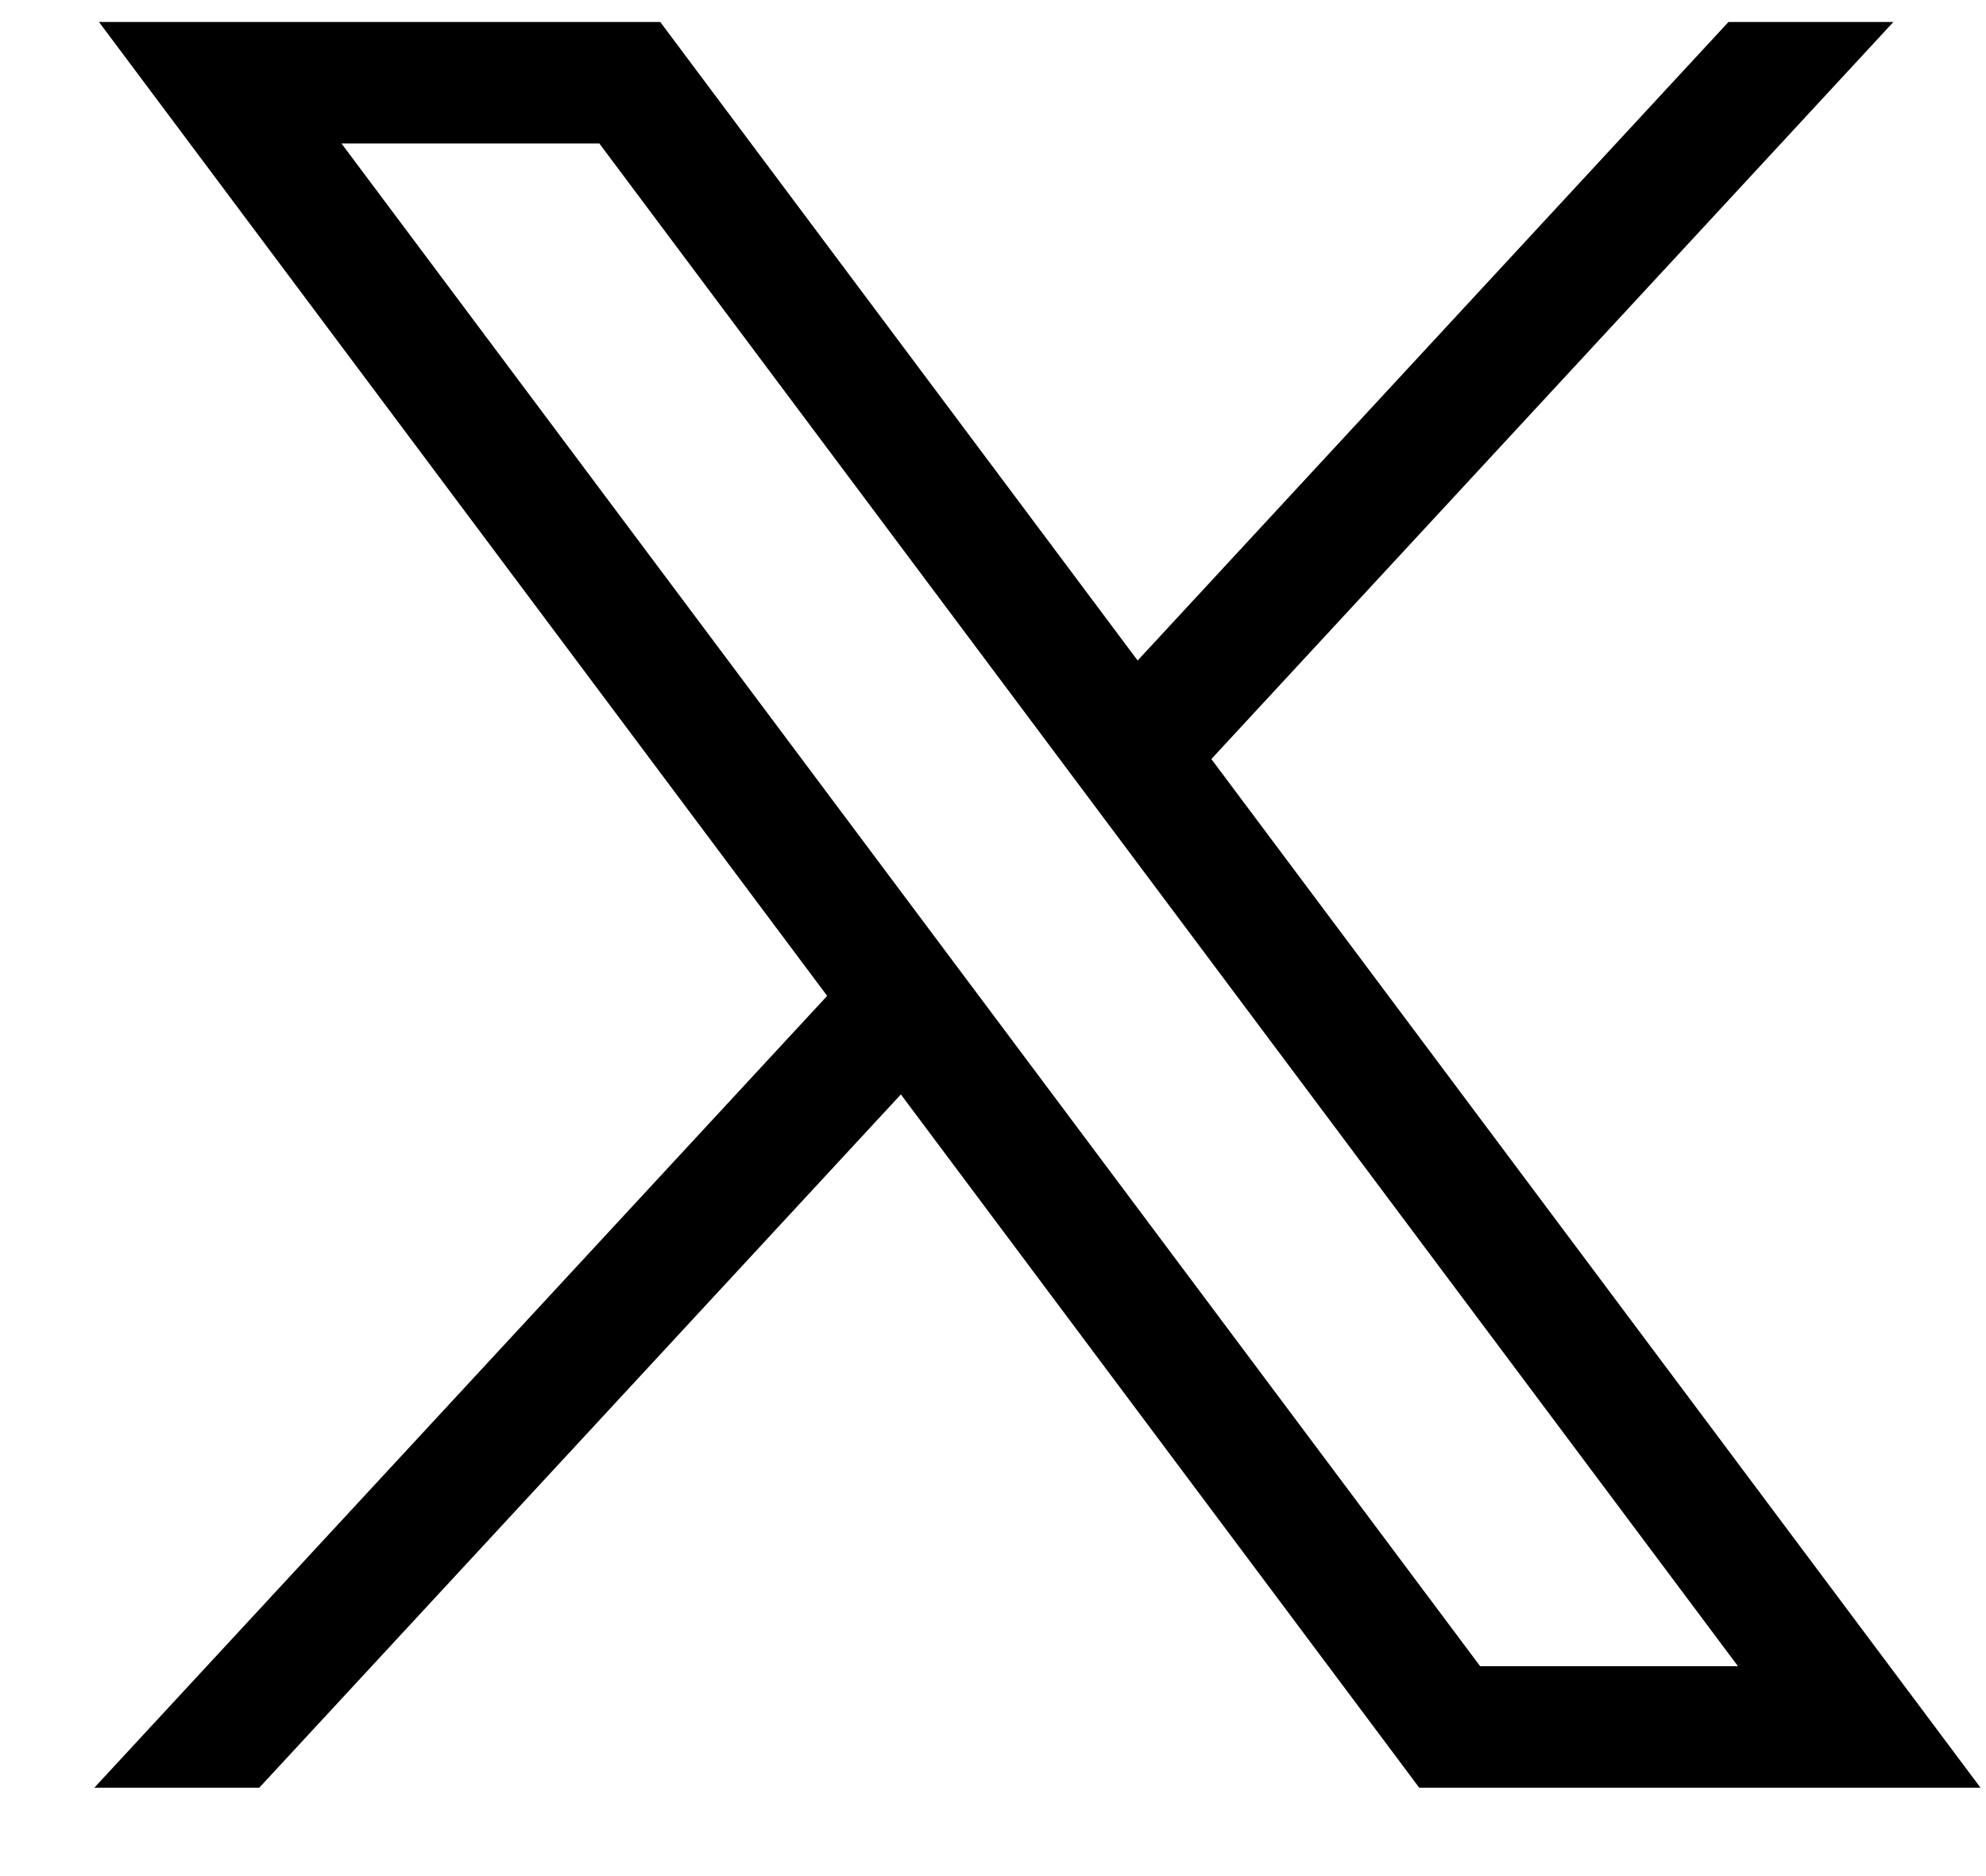
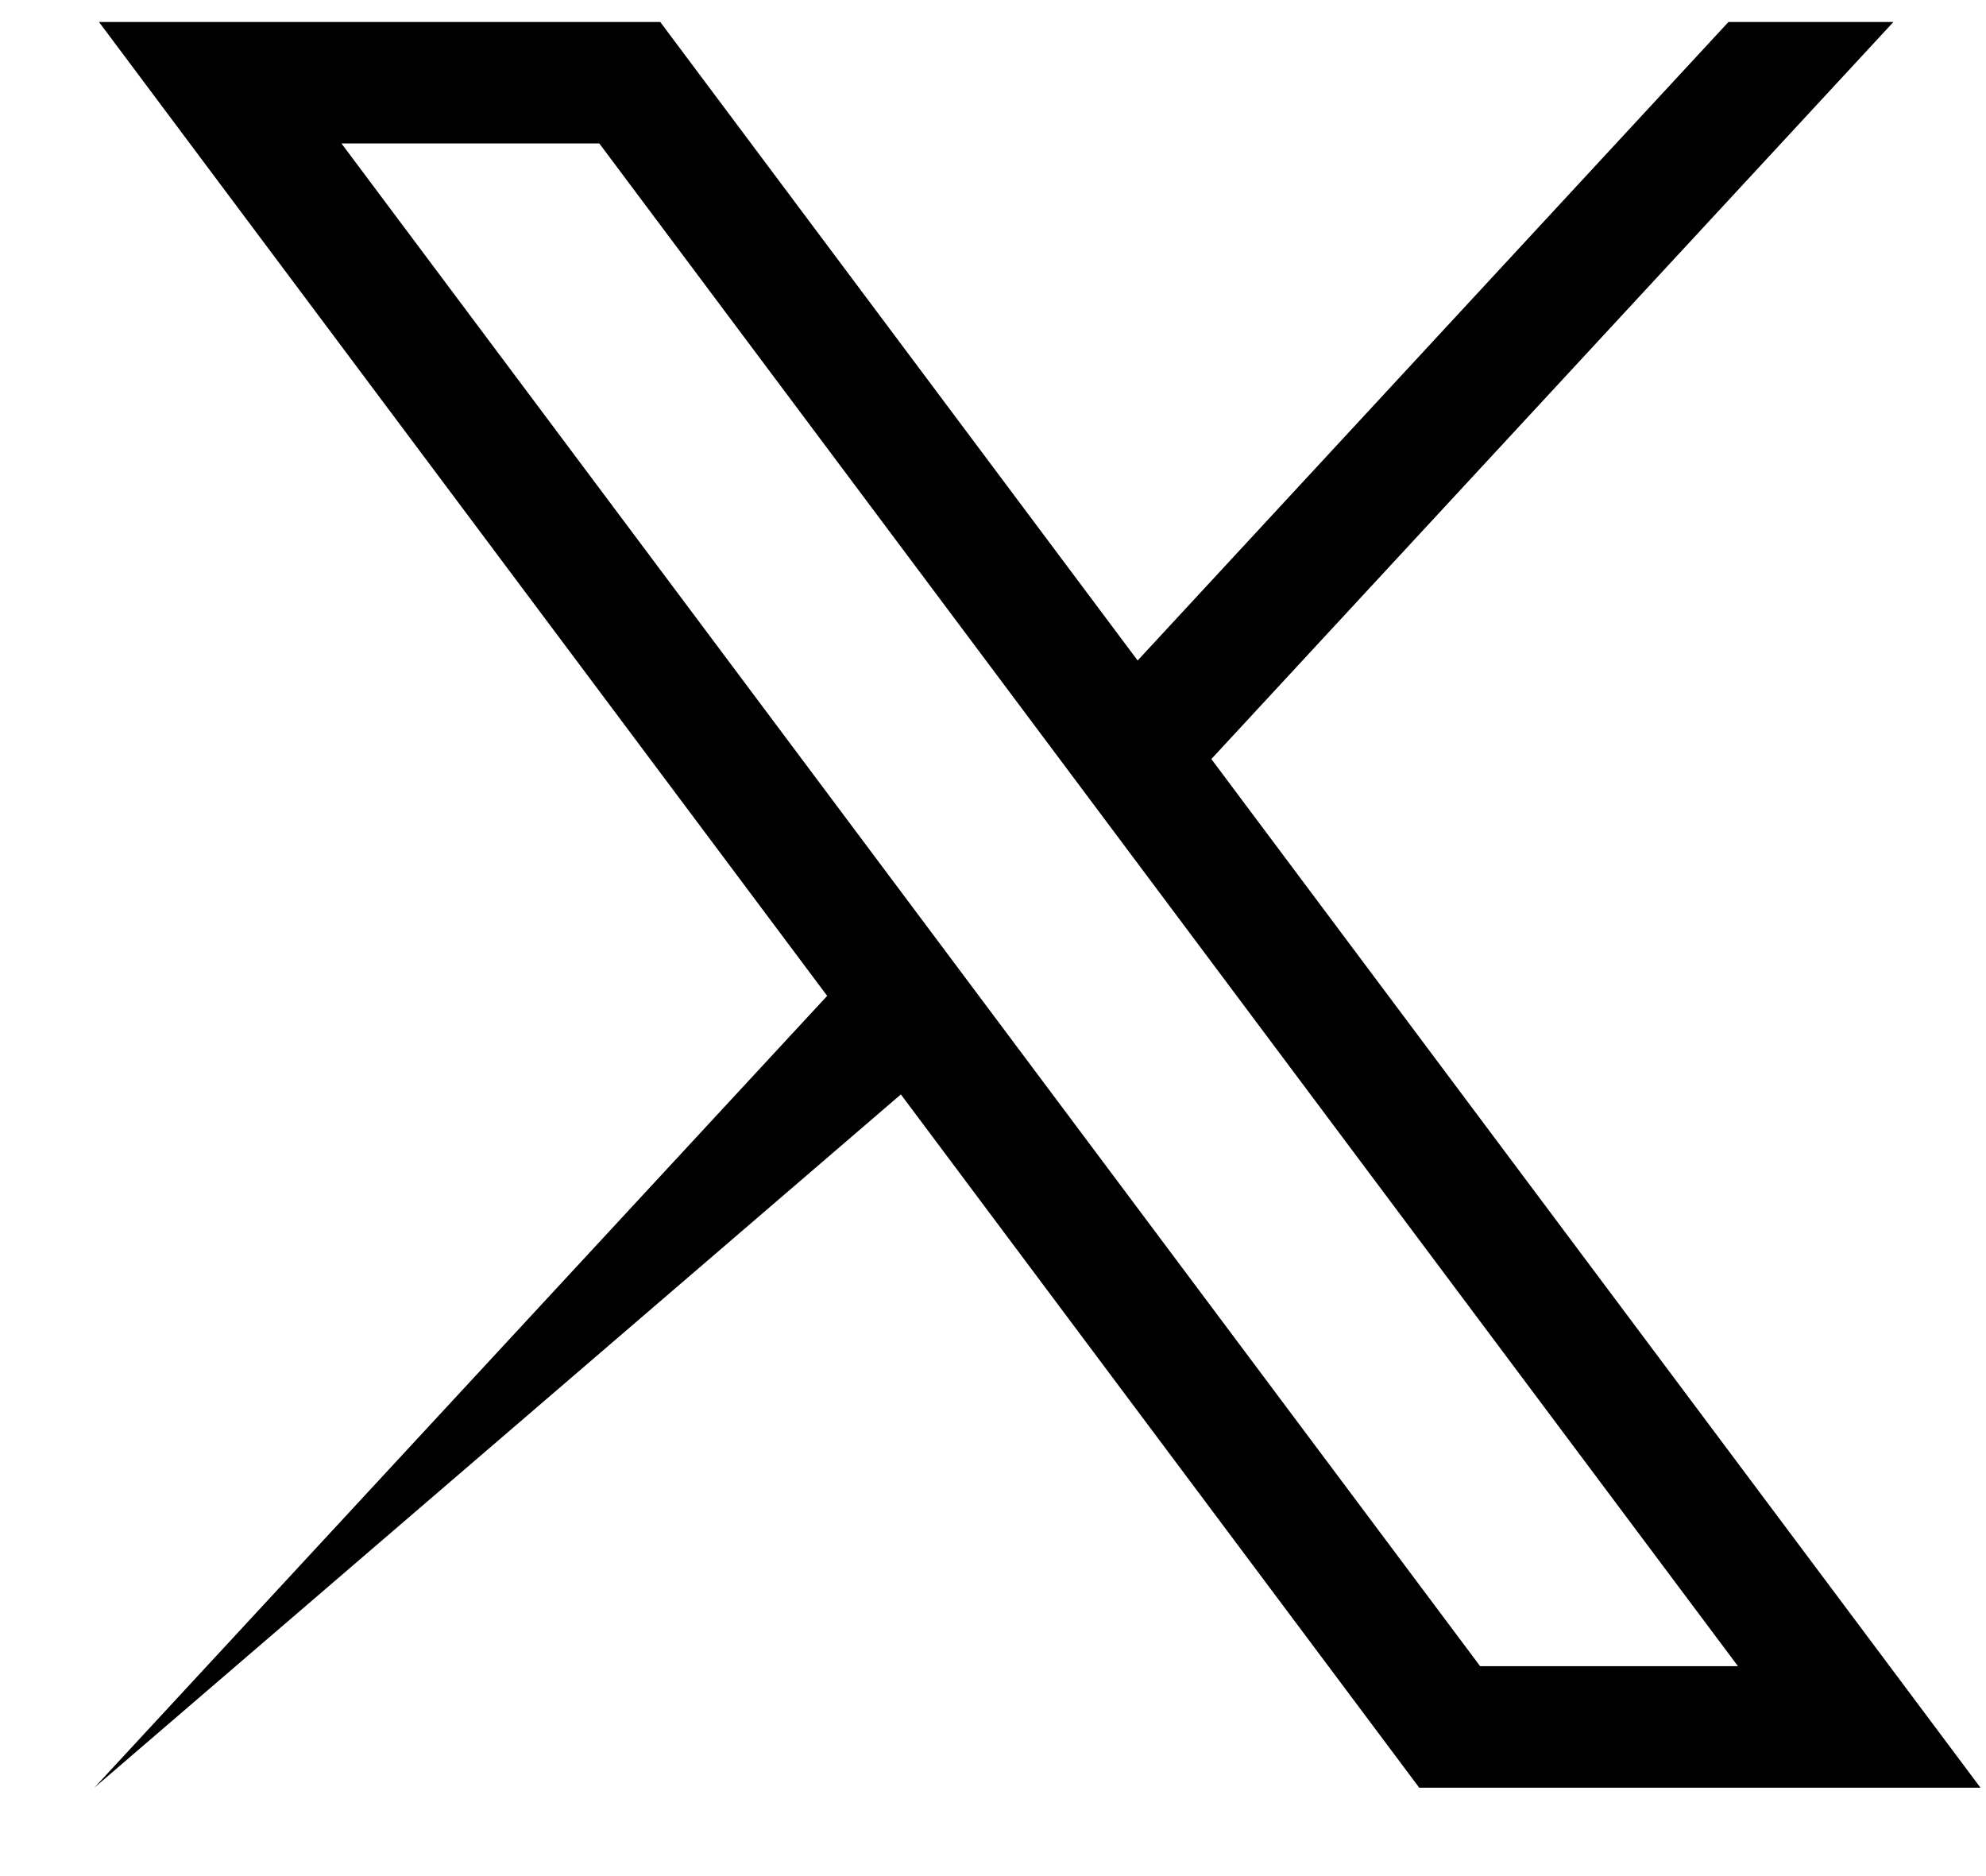
<svg xmlns="http://www.w3.org/2000/svg" width="18" height="17" viewBox="0 0 18 17" fill="none">
-   <path d="M0.897 0.199L7.497 9.024L0.855 16.199H2.35L8.165 9.917L12.863 16.199H17.95L10.979 6.878L17.161 0.199H15.666L10.311 5.985L5.984 0.199H0.897ZM3.095 1.3H5.432L15.752 15.098H13.415L3.095 1.3Z" fill="currentColor" />
+   <path d="M0.897 0.199L7.497 9.024L0.855 16.199L8.165 9.917L12.863 16.199H17.95L10.979 6.878L17.161 0.199H15.666L10.311 5.985L5.984 0.199H0.897ZM3.095 1.3H5.432L15.752 15.098H13.415L3.095 1.3Z" fill="currentColor" />
</svg>